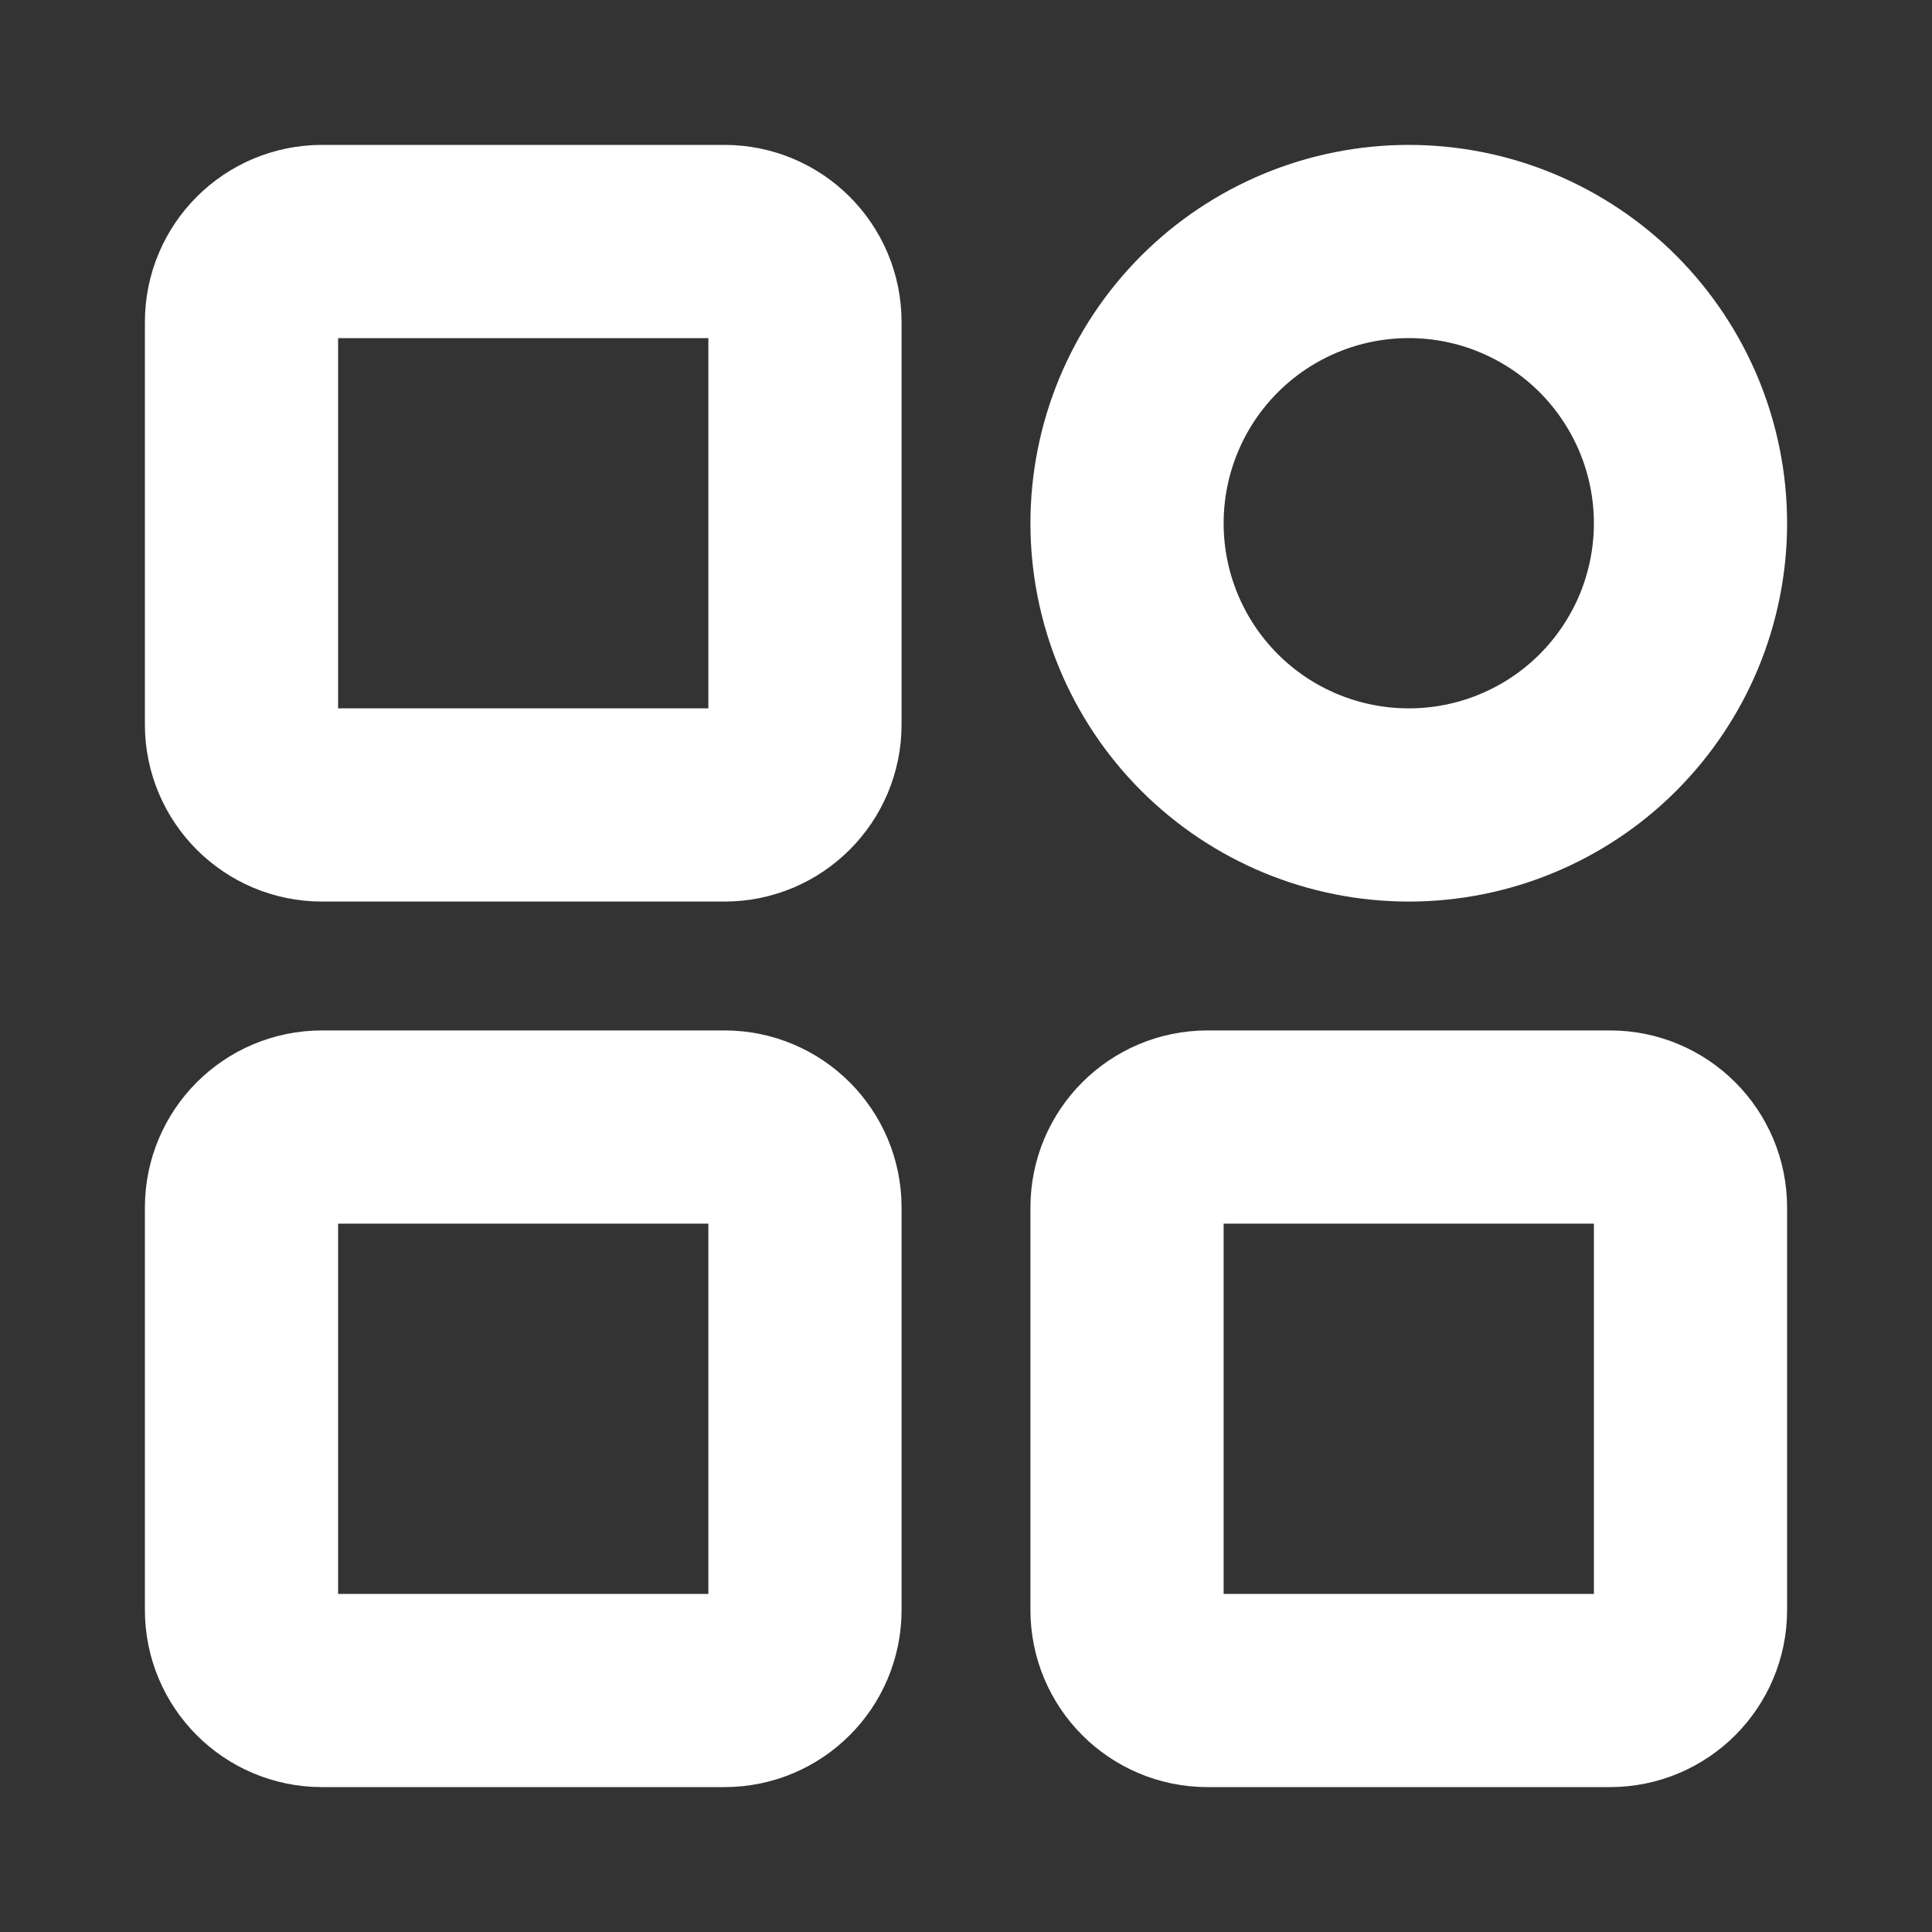
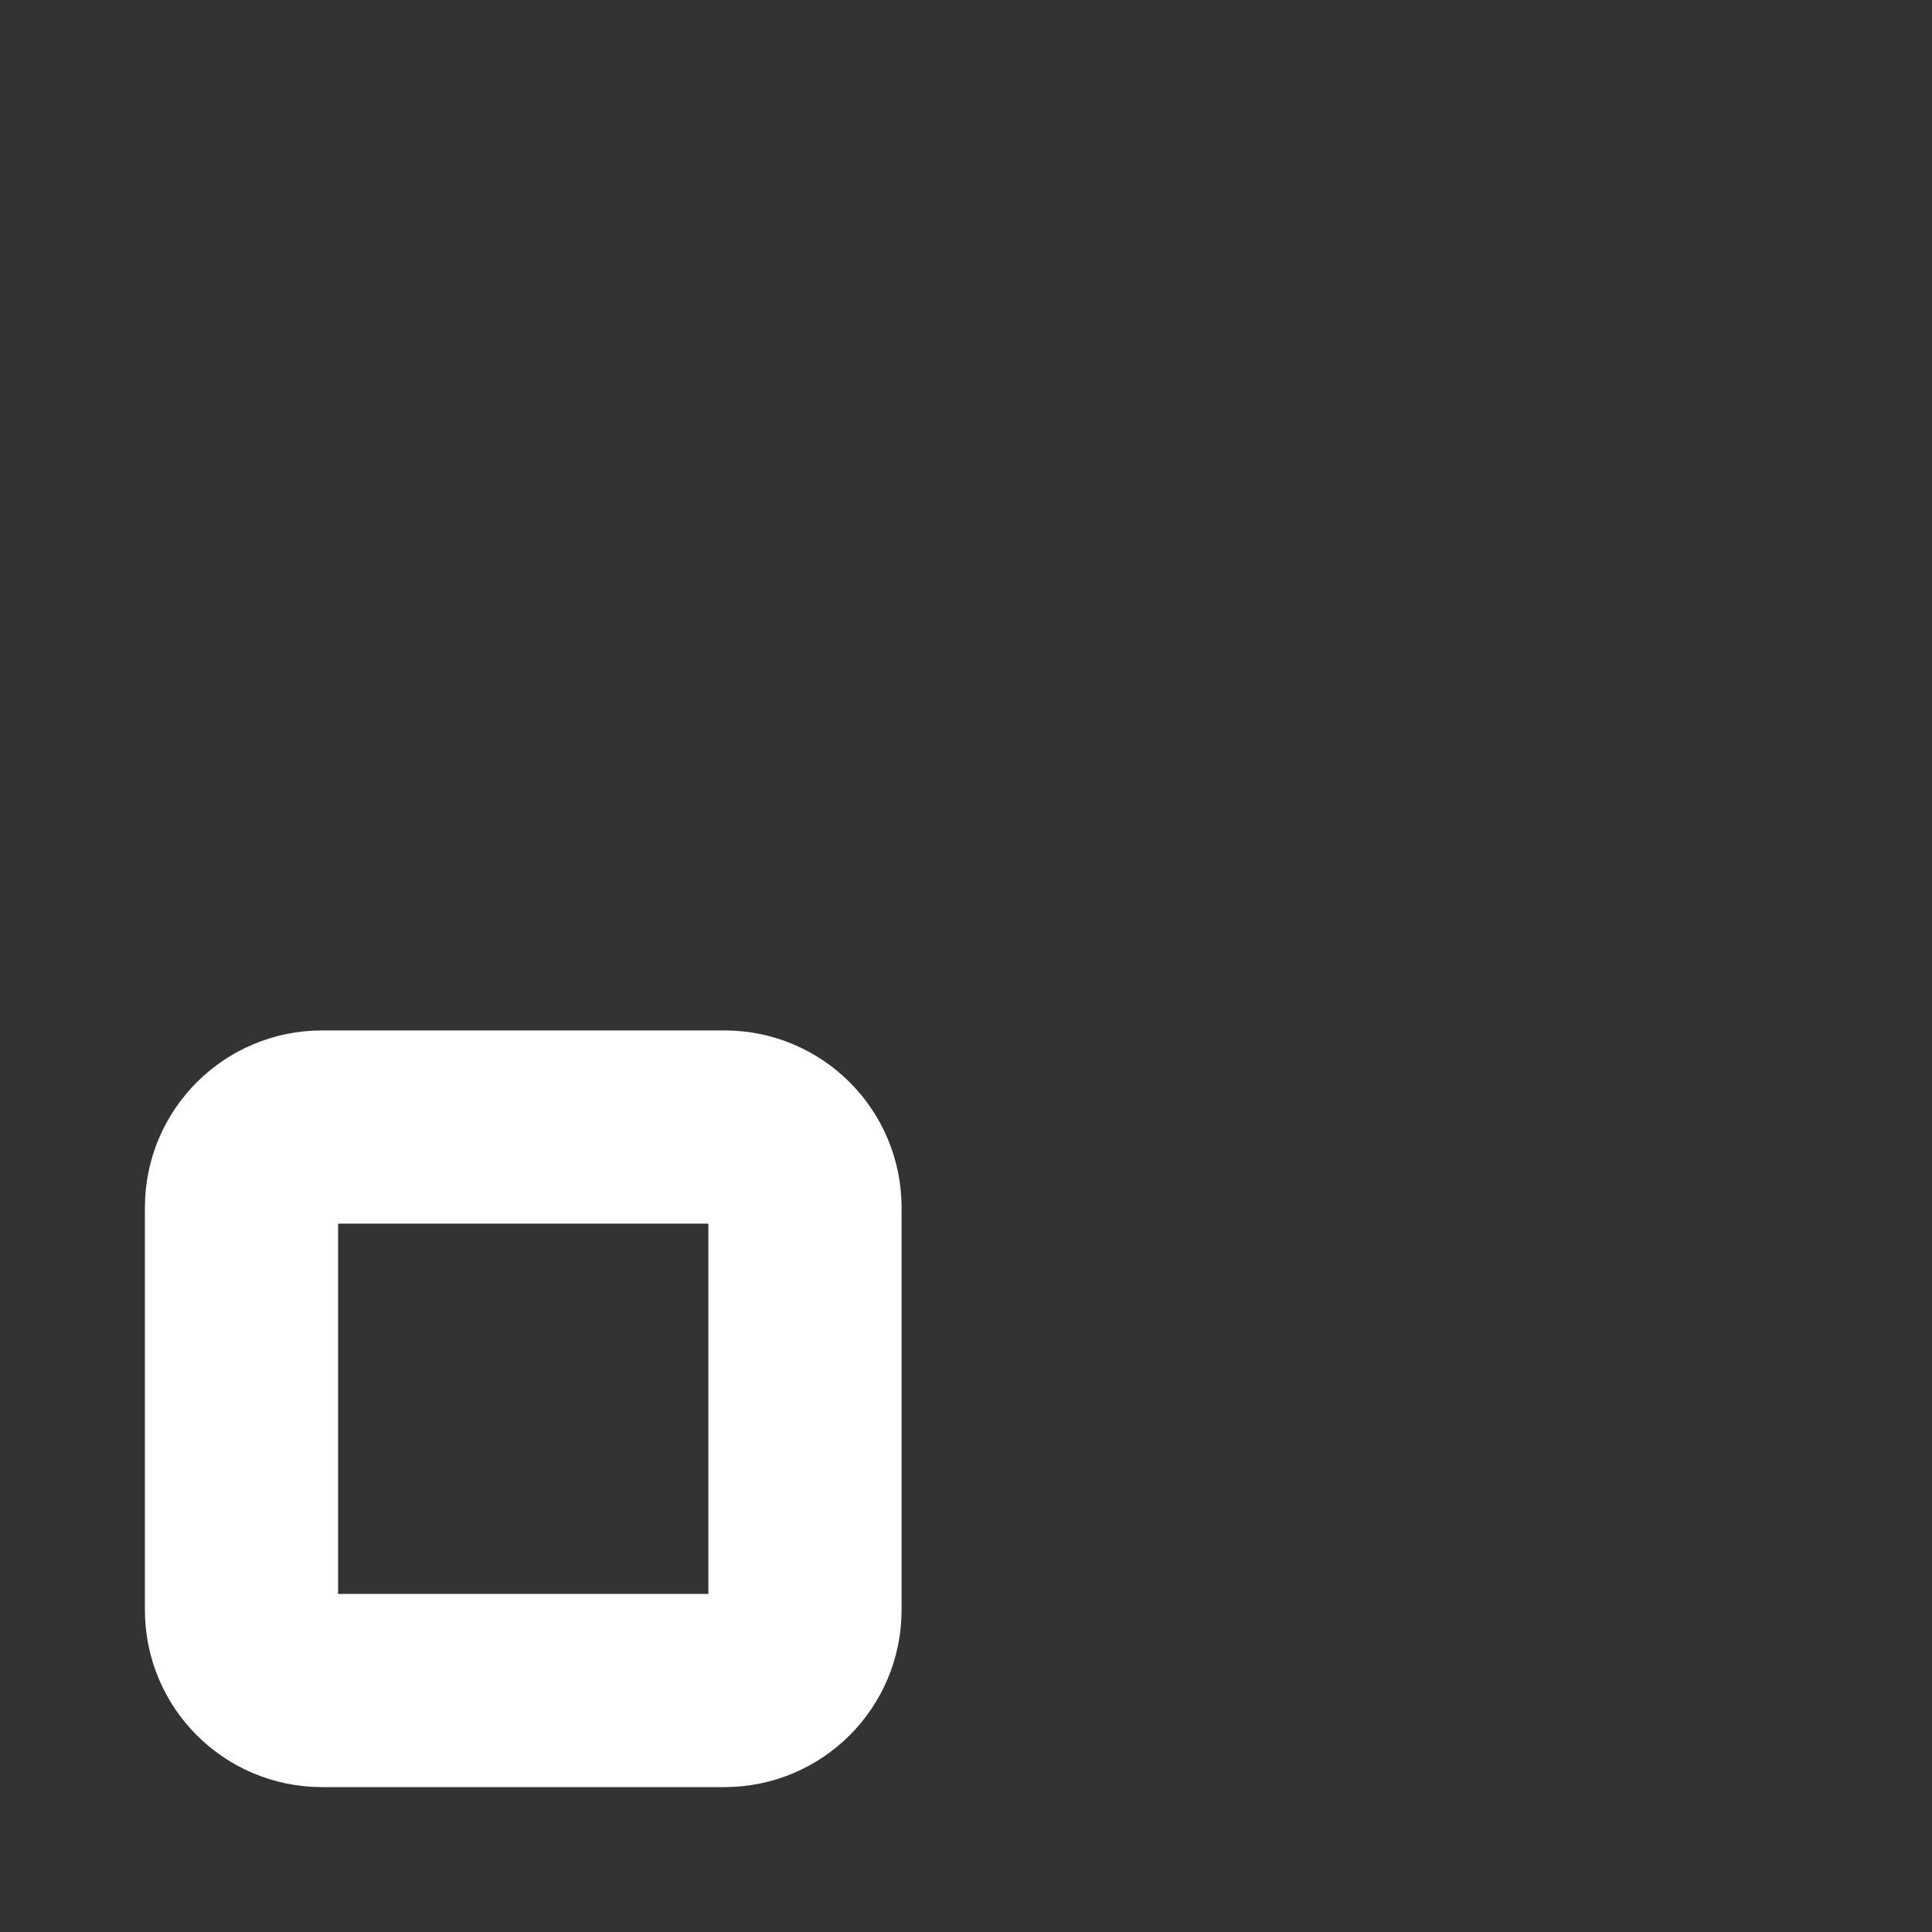
<svg xmlns="http://www.w3.org/2000/svg" width="20" height="20" viewBox="0 0 20 20" fill="none">
  <rect x="0" y="0" width="20" height="20" fill="#333333" stroke="none" />
-   <path d="M7.5 2.5H3.333C2.873 2.5 2.5 2.873 2.5 3.333V7.5C2.5 7.96 2.873 8.333 3.333 8.333H7.5C7.96 8.333 8.333 7.96 8.333 7.5V3.333C8.333 2.873 7.96 2.5 7.5 2.5Z" stroke="white" stroke-width="2" stroke-linejoin="round" />
  <path d="M7.5 11.667H3.333C2.873 11.667 2.5 12.04 2.5 12.5V16.667C2.5 17.127 2.873 17.5 3.333 17.5H7.5C7.96 17.5 8.333 17.127 8.333 16.667V12.5C8.333 12.04 7.96 11.667 7.5 11.667Z" stroke="white" stroke-width="2" stroke-linejoin="round" />
-   <path d="M14.583 8.333C14.966 8.333 15.346 8.258 15.7 8.111C16.053 7.965 16.375 7.75 16.646 7.479C16.916 7.208 17.131 6.887 17.278 6.533C17.424 6.179 17.5 5.8 17.5 5.417C17.5 5.034 17.424 4.654 17.278 4.301C17.131 3.947 16.916 3.625 16.646 3.354C16.375 3.083 16.053 2.869 15.7 2.722C15.346 2.575 14.966 2.5 14.583 2.5C13.81 2.5 13.068 2.807 12.521 3.354C11.974 3.901 11.667 4.643 11.667 5.417C11.667 6.19 11.974 6.932 12.521 7.479C13.068 8.026 13.81 8.333 14.583 8.333Z" stroke="white" stroke-width="2" stroke-linejoin="round" />
-   <path d="M16.667 11.667H12.5C12.04 11.667 11.667 12.04 11.667 12.5V16.667C11.667 17.127 12.04 17.5 12.5 17.5H16.667C17.127 17.5 17.5 17.127 17.5 16.667V12.5C17.5 12.04 17.127 11.667 16.667 11.667Z" stroke="white" stroke-width="2" stroke-linejoin="round" />
</svg>